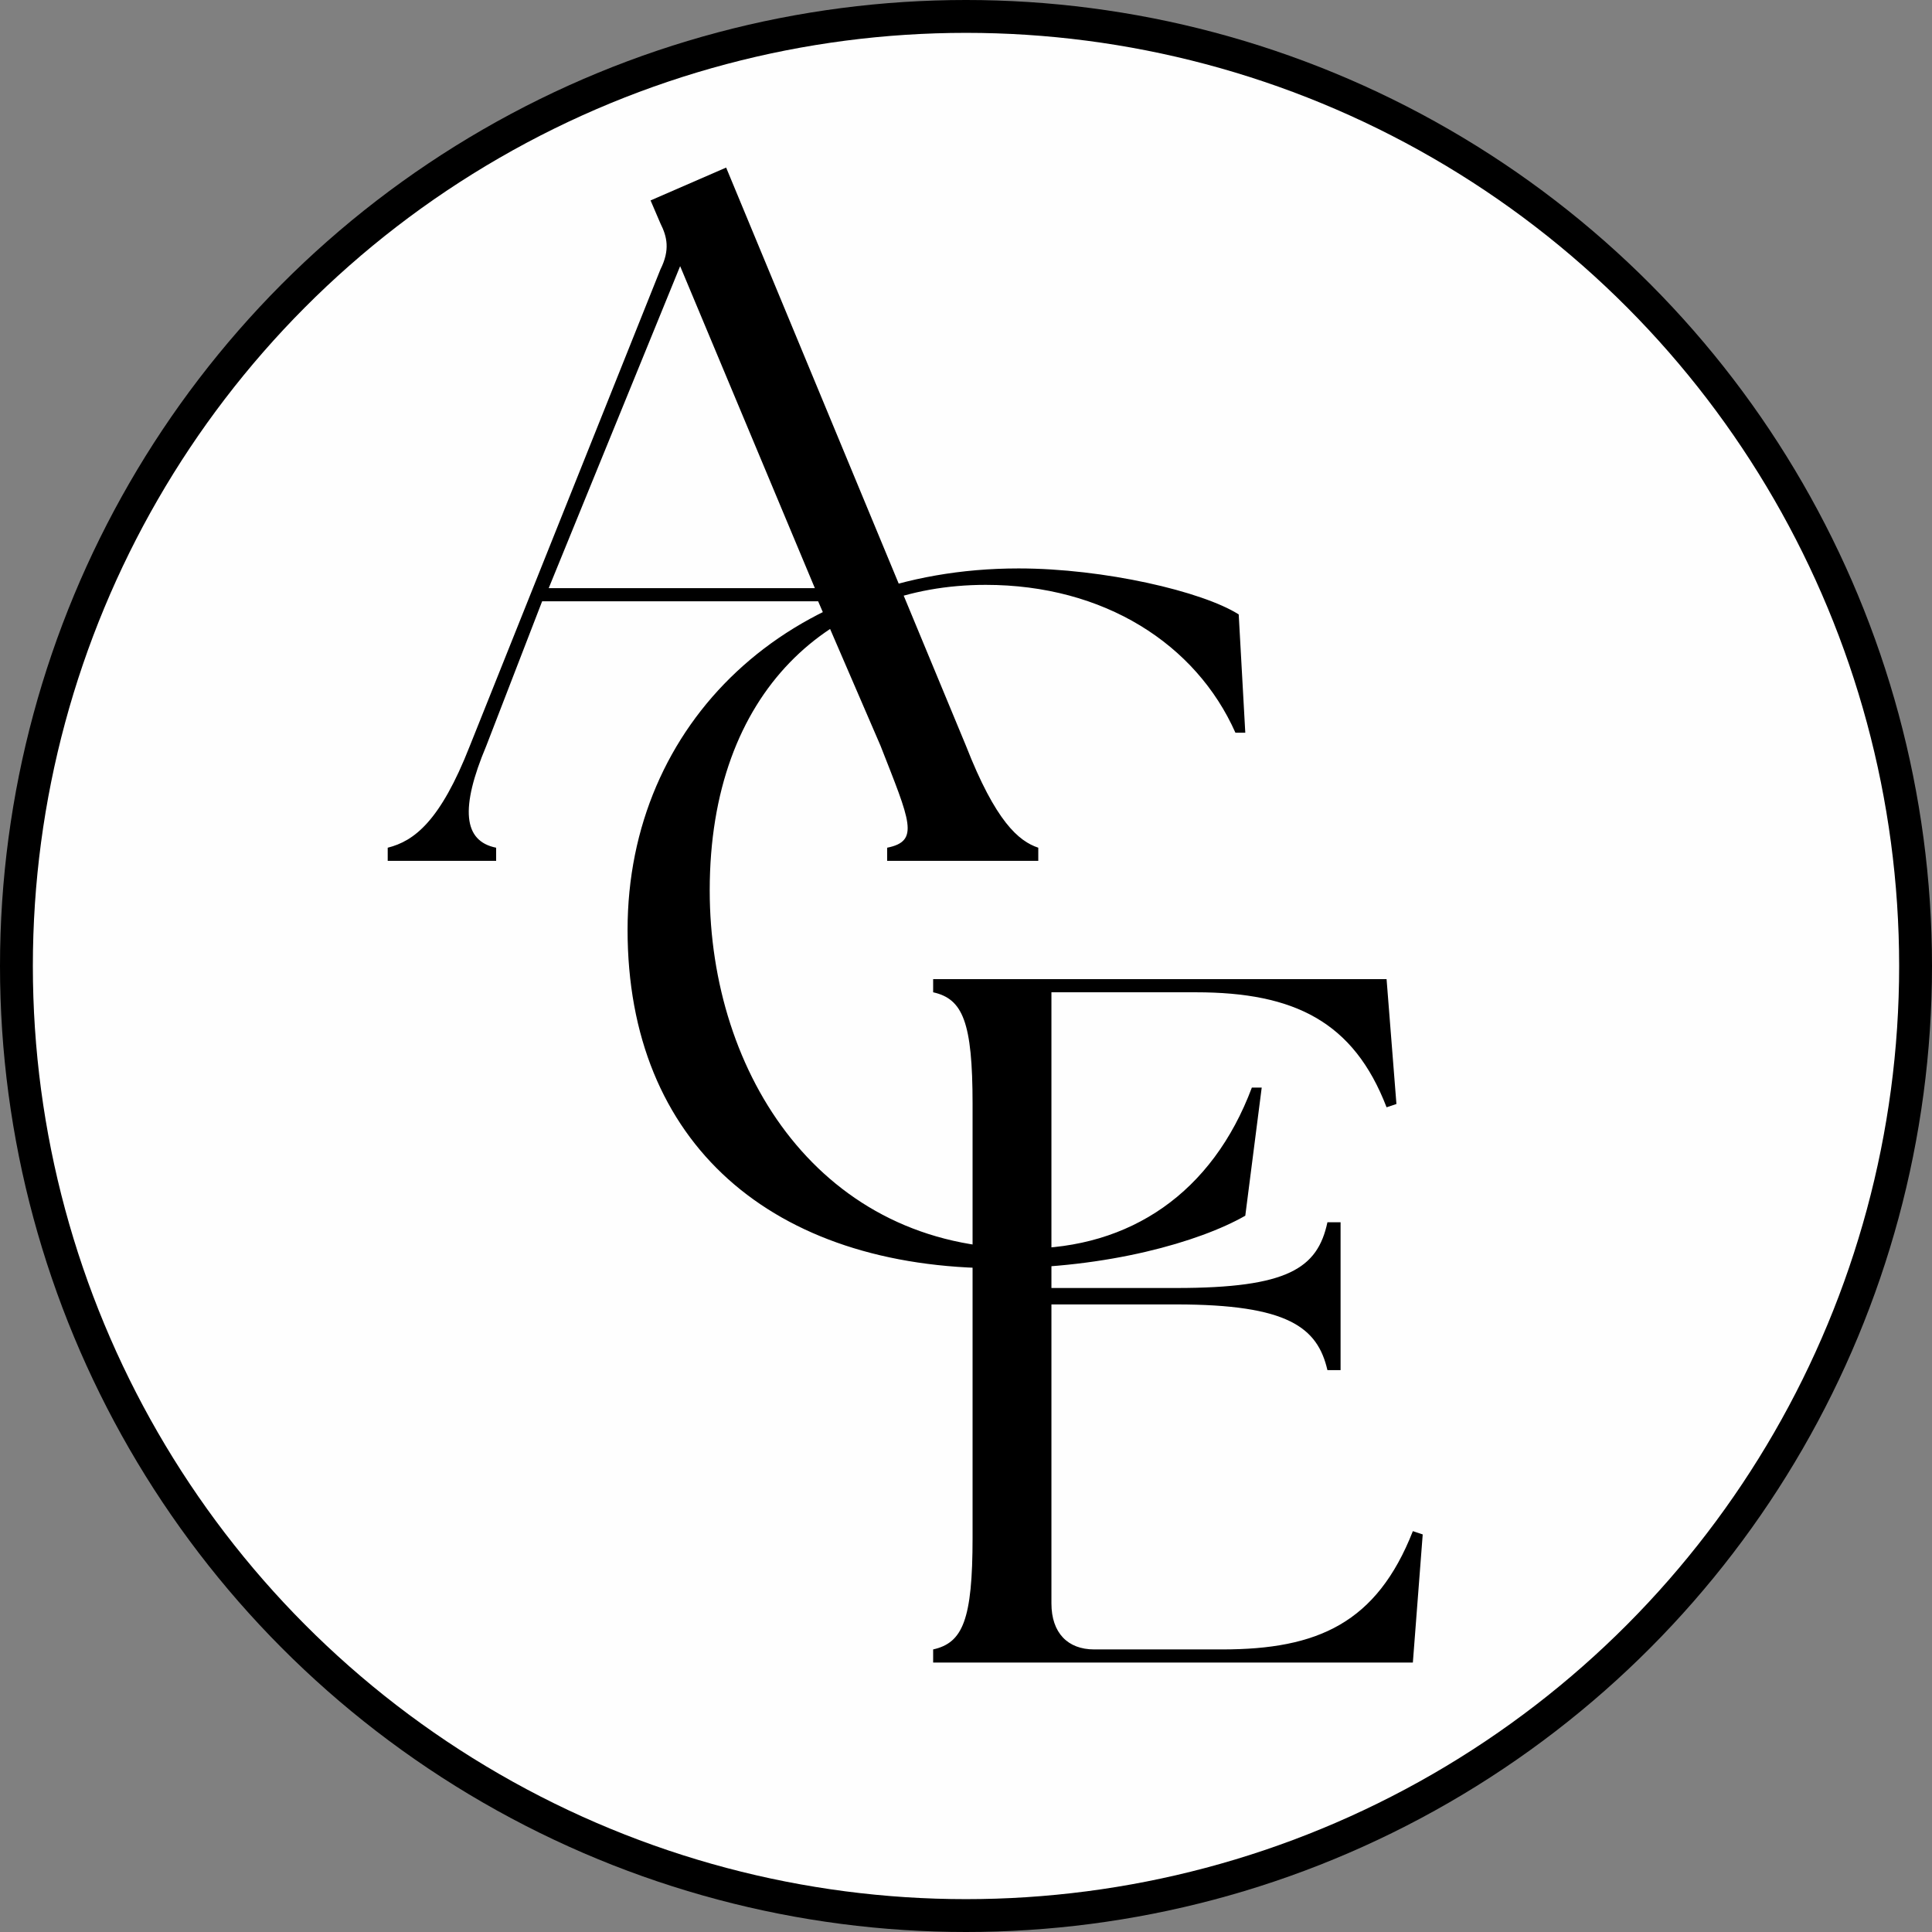
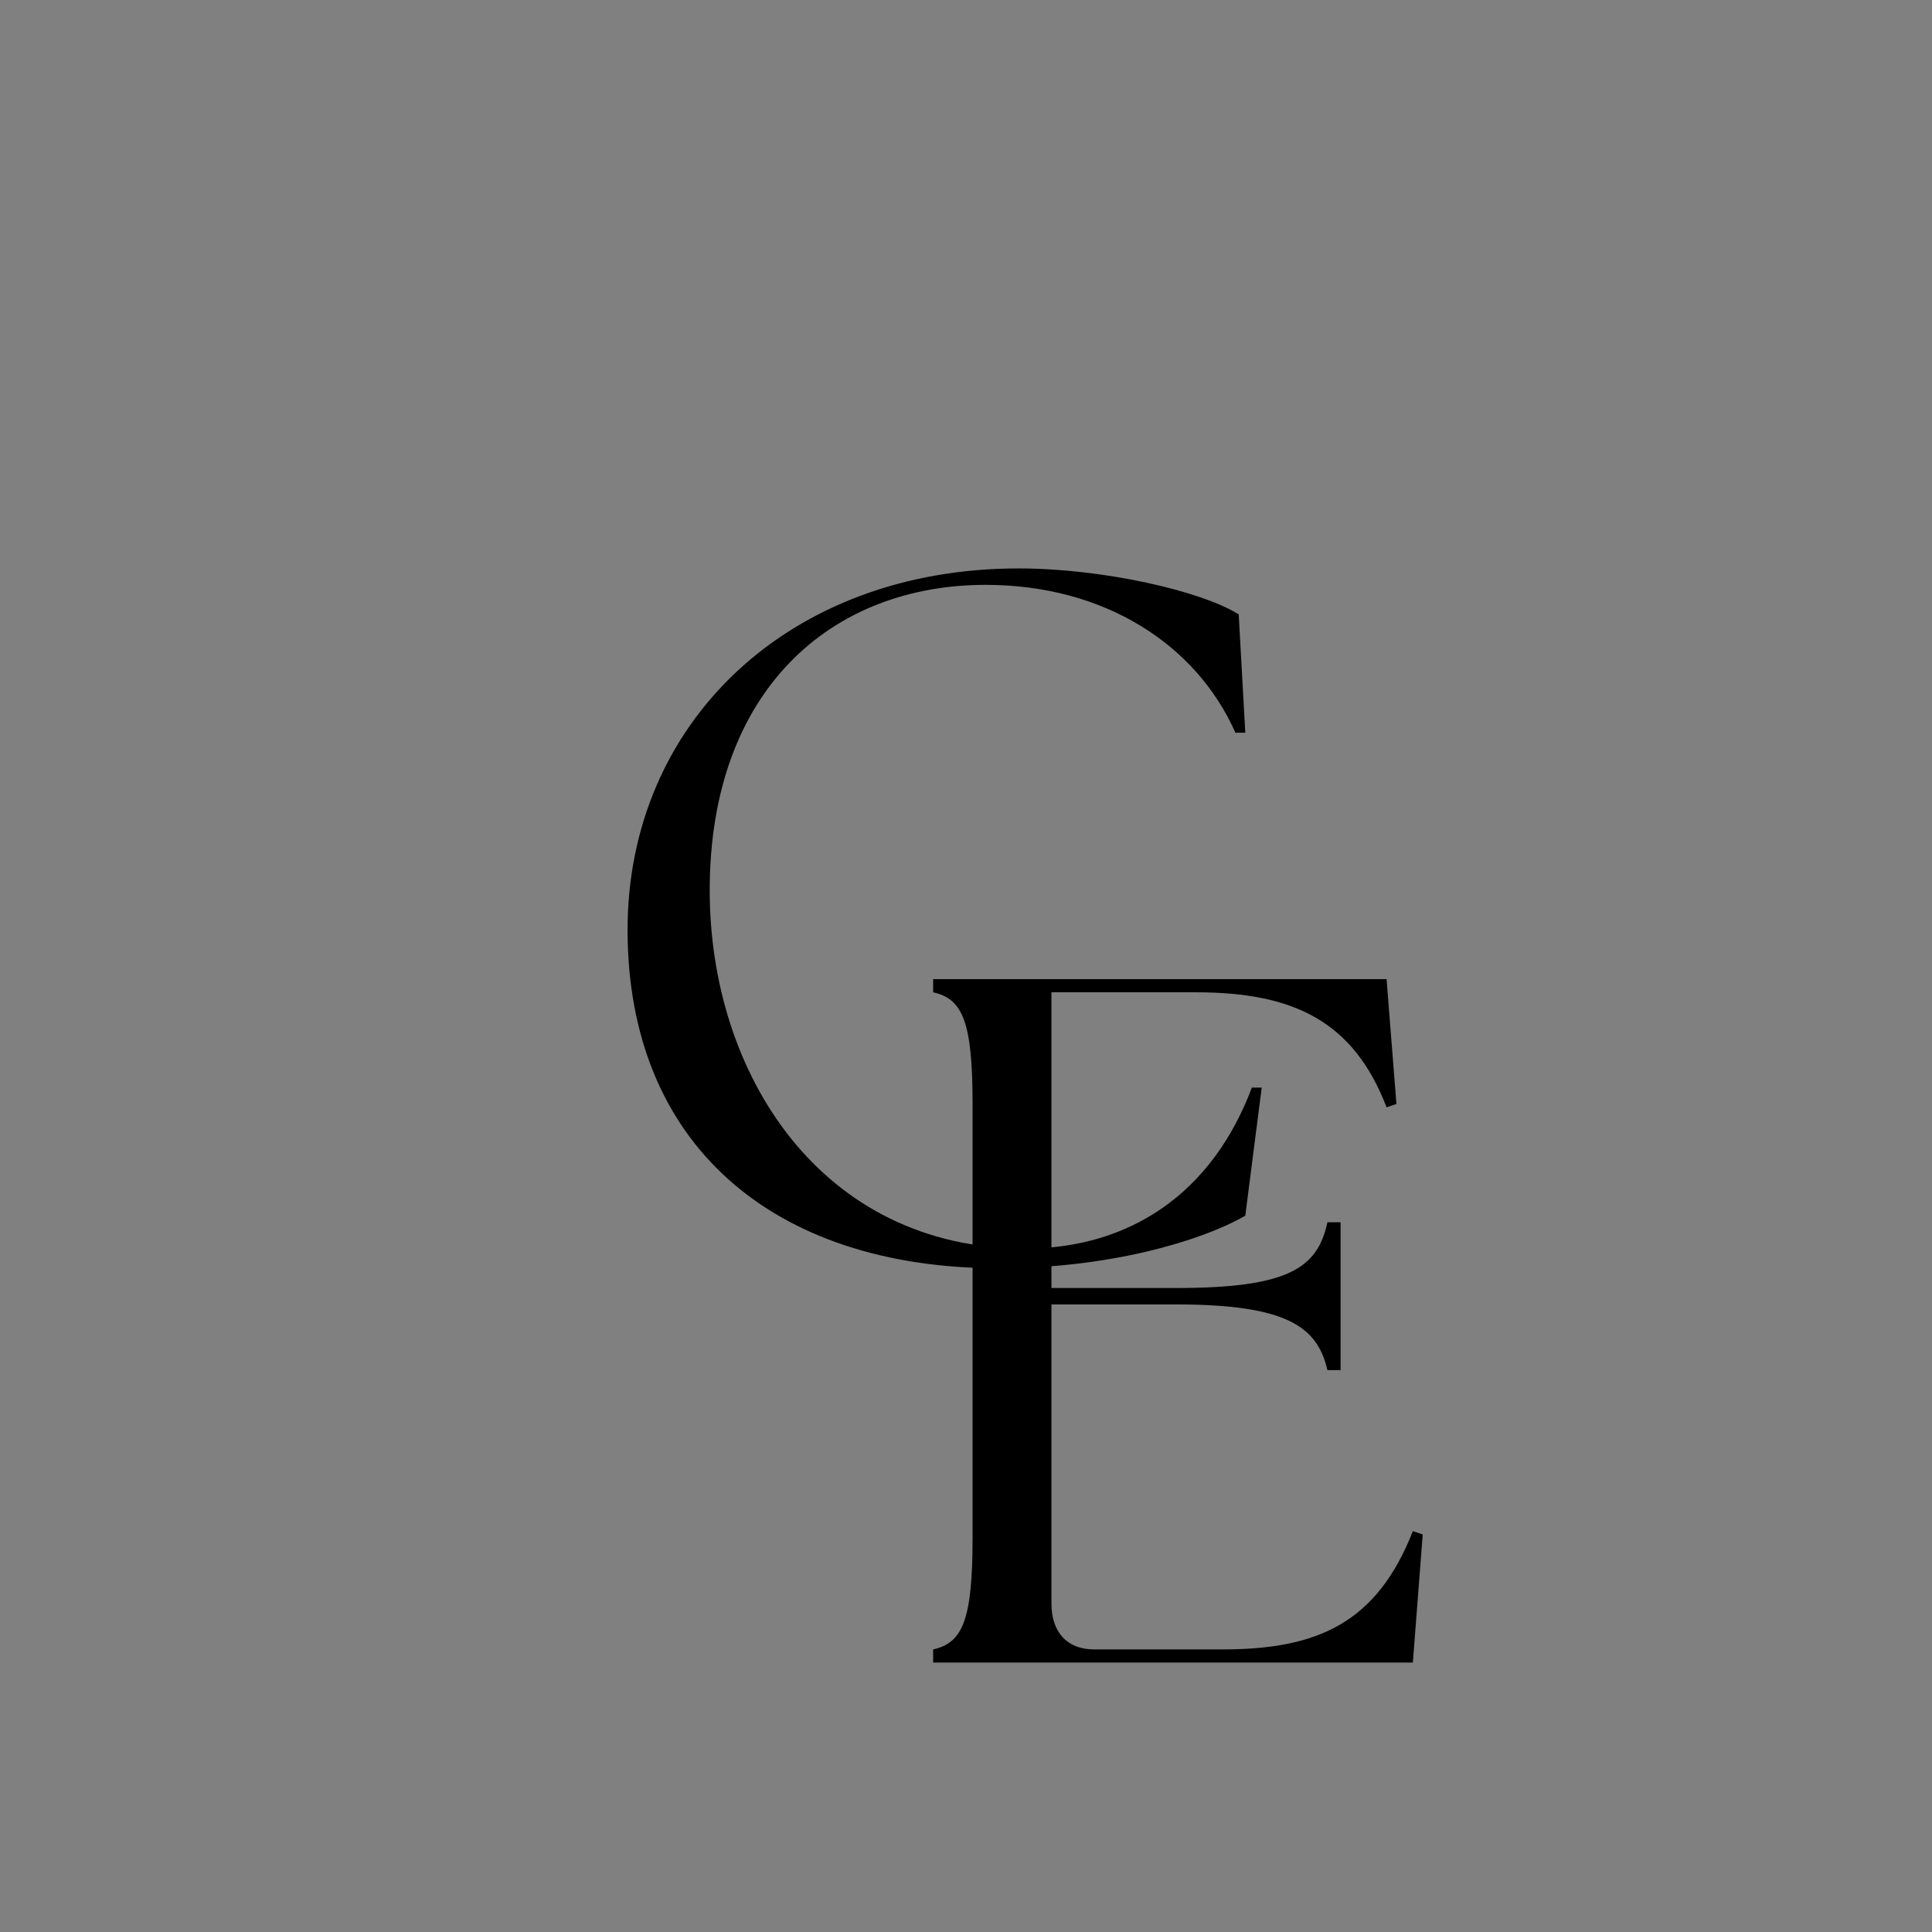
<svg xmlns="http://www.w3.org/2000/svg" fill-rule="evenodd" viewBox="0 0 5.88 5.88">
  <rect x="0" y="0" width="5.88" height="5.88" fill="#808080" stroke="none" />
-   <circle fill="black" cx="2.94" cy="2.94" r="2.94" />
-   <circle fill="#FEFEFE" cx="2.94" cy="2.94" r="2.84" />
-   <path fill="black" fill-rule="nonzero" d="M1.18 2.62l0.33 0 0 -0.04c-0.1,-0.02 -0.11,-0.12 -0.03,-0.31l0.17 -0.44 0.84 0 0.19 0.44c0.09,0.23 0.12,0.29 0.02,0.31l0 0.04 0.46 0 0 -0.04c-0.06,-0.02 -0.13,-0.08 -0.22,-0.31l-0.73 -1.76 -0.23 0.1 0.03 0.07c0.02,0.04 0.03,0.08 0,0.14l-0.58 1.45c-0.09,0.23 -0.17,0.29 -0.25,0.31l0 0.04zm0.49 -0.83l0.4 -0.98 0.41 0.98 -0.81 0z" />
  <path fill="black" fill-rule="nonzero" d="M2.84 5.06l1.46 0 0.03 -0.39 -0.03 -0.01c-0.11,0.28 -0.29,0.36 -0.58,0.36l-0.39 0c-0.08,0 -0.13,-0.05 -0.13,-0.14l0 -0.91 0.38 0c0.34,0 0.43,0.07 0.46,0.2l0.04 0 0 -0.45 -0.04 0c-0.03,0.14 -0.12,0.2 -0.46,0.2l-0.38 0 0 -0.9 0.44 0c0.3,0 0.48,0.09 0.58,0.35l0.03 -0.01 -0.03 -0.38 -1.38 0 0 0.04c0.09,0.02 0.12,0.09 0.12,0.34l0 1.32c0,0.25 -0.03,0.32 -0.12,0.34l0 0.04z" />
  <path fill="black" fill-rule="nonzero" d="M3.04 3.86c0.33,0 0.61,-0.08 0.75,-0.16l0.05 -0.39 -0.03 0c-0.12,0.32 -0.37,0.49 -0.69,0.49 -0.62,0 -0.96,-0.53 -0.96,-1.09 0,-0.61 0.37,-0.93 0.84,-0.93 0.36,0 0.64,0.18 0.76,0.45l0.03 0 -0.02 -0.36c-0.11,-0.07 -0.41,-0.14 -0.67,-0.14 -0.7,0 -1.19,0.47 -1.19,1.1 0,0.65 0.44,1.03 1.13,1.03z" />
</svg>